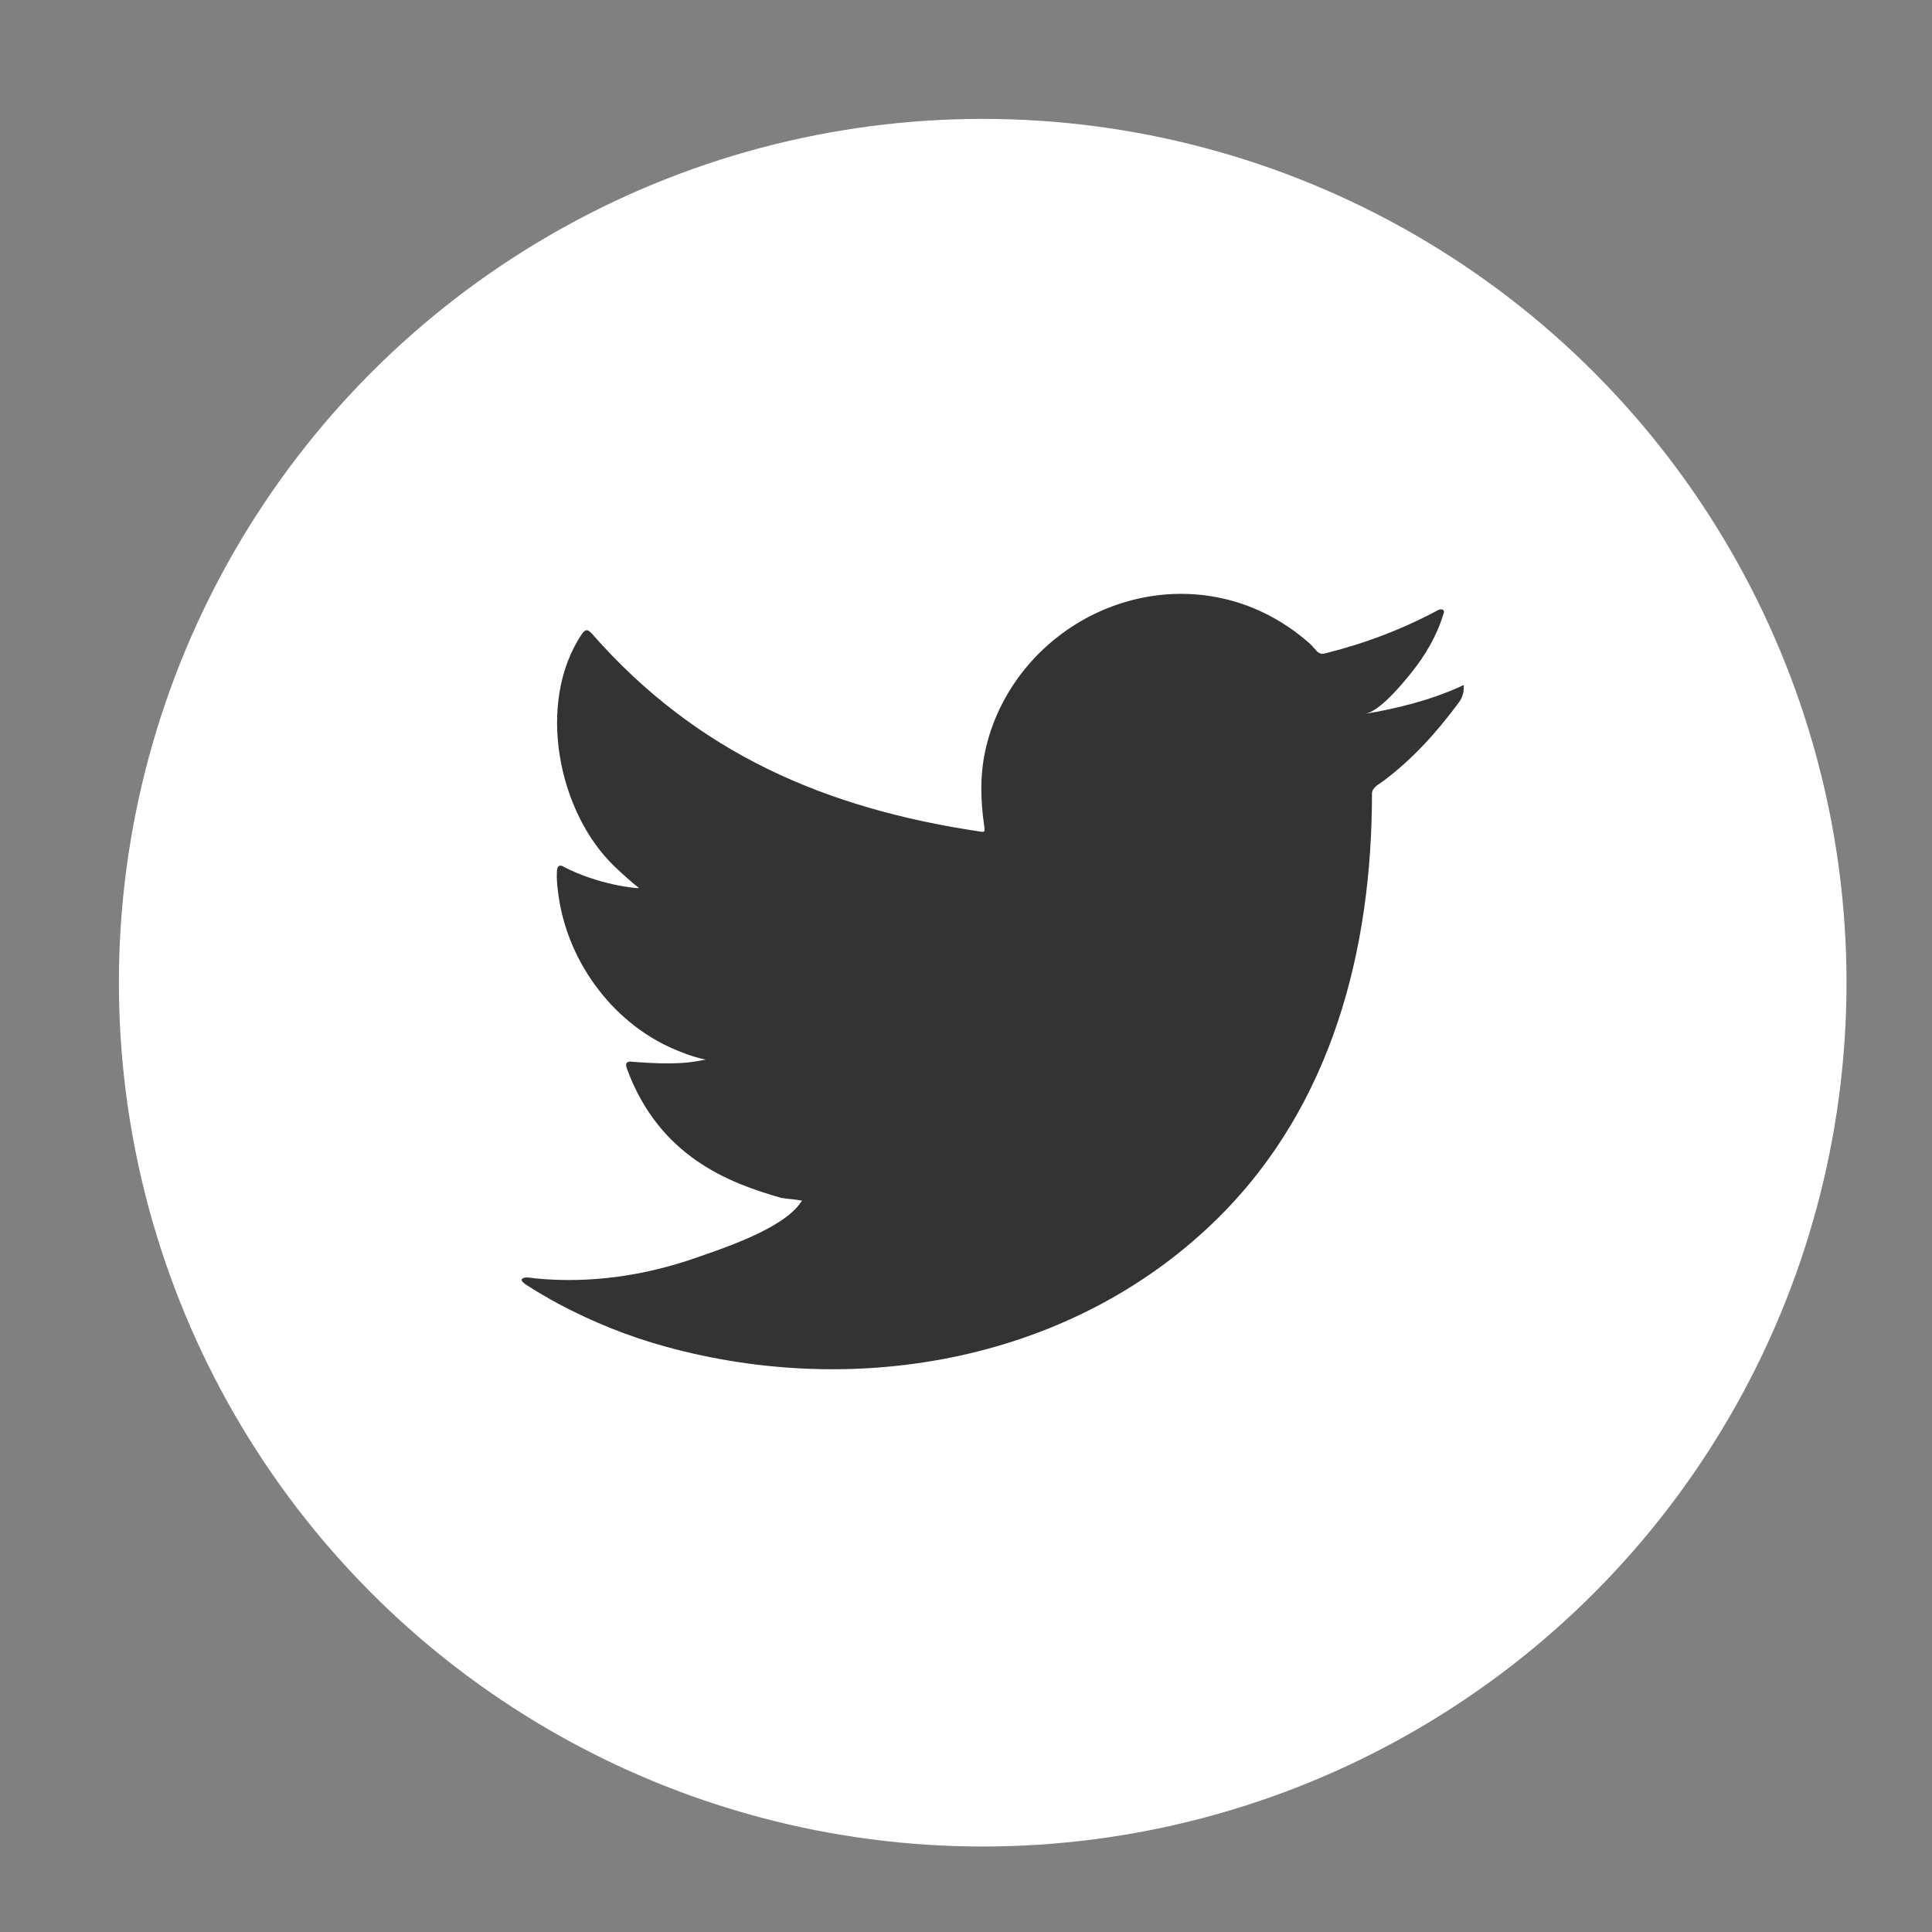
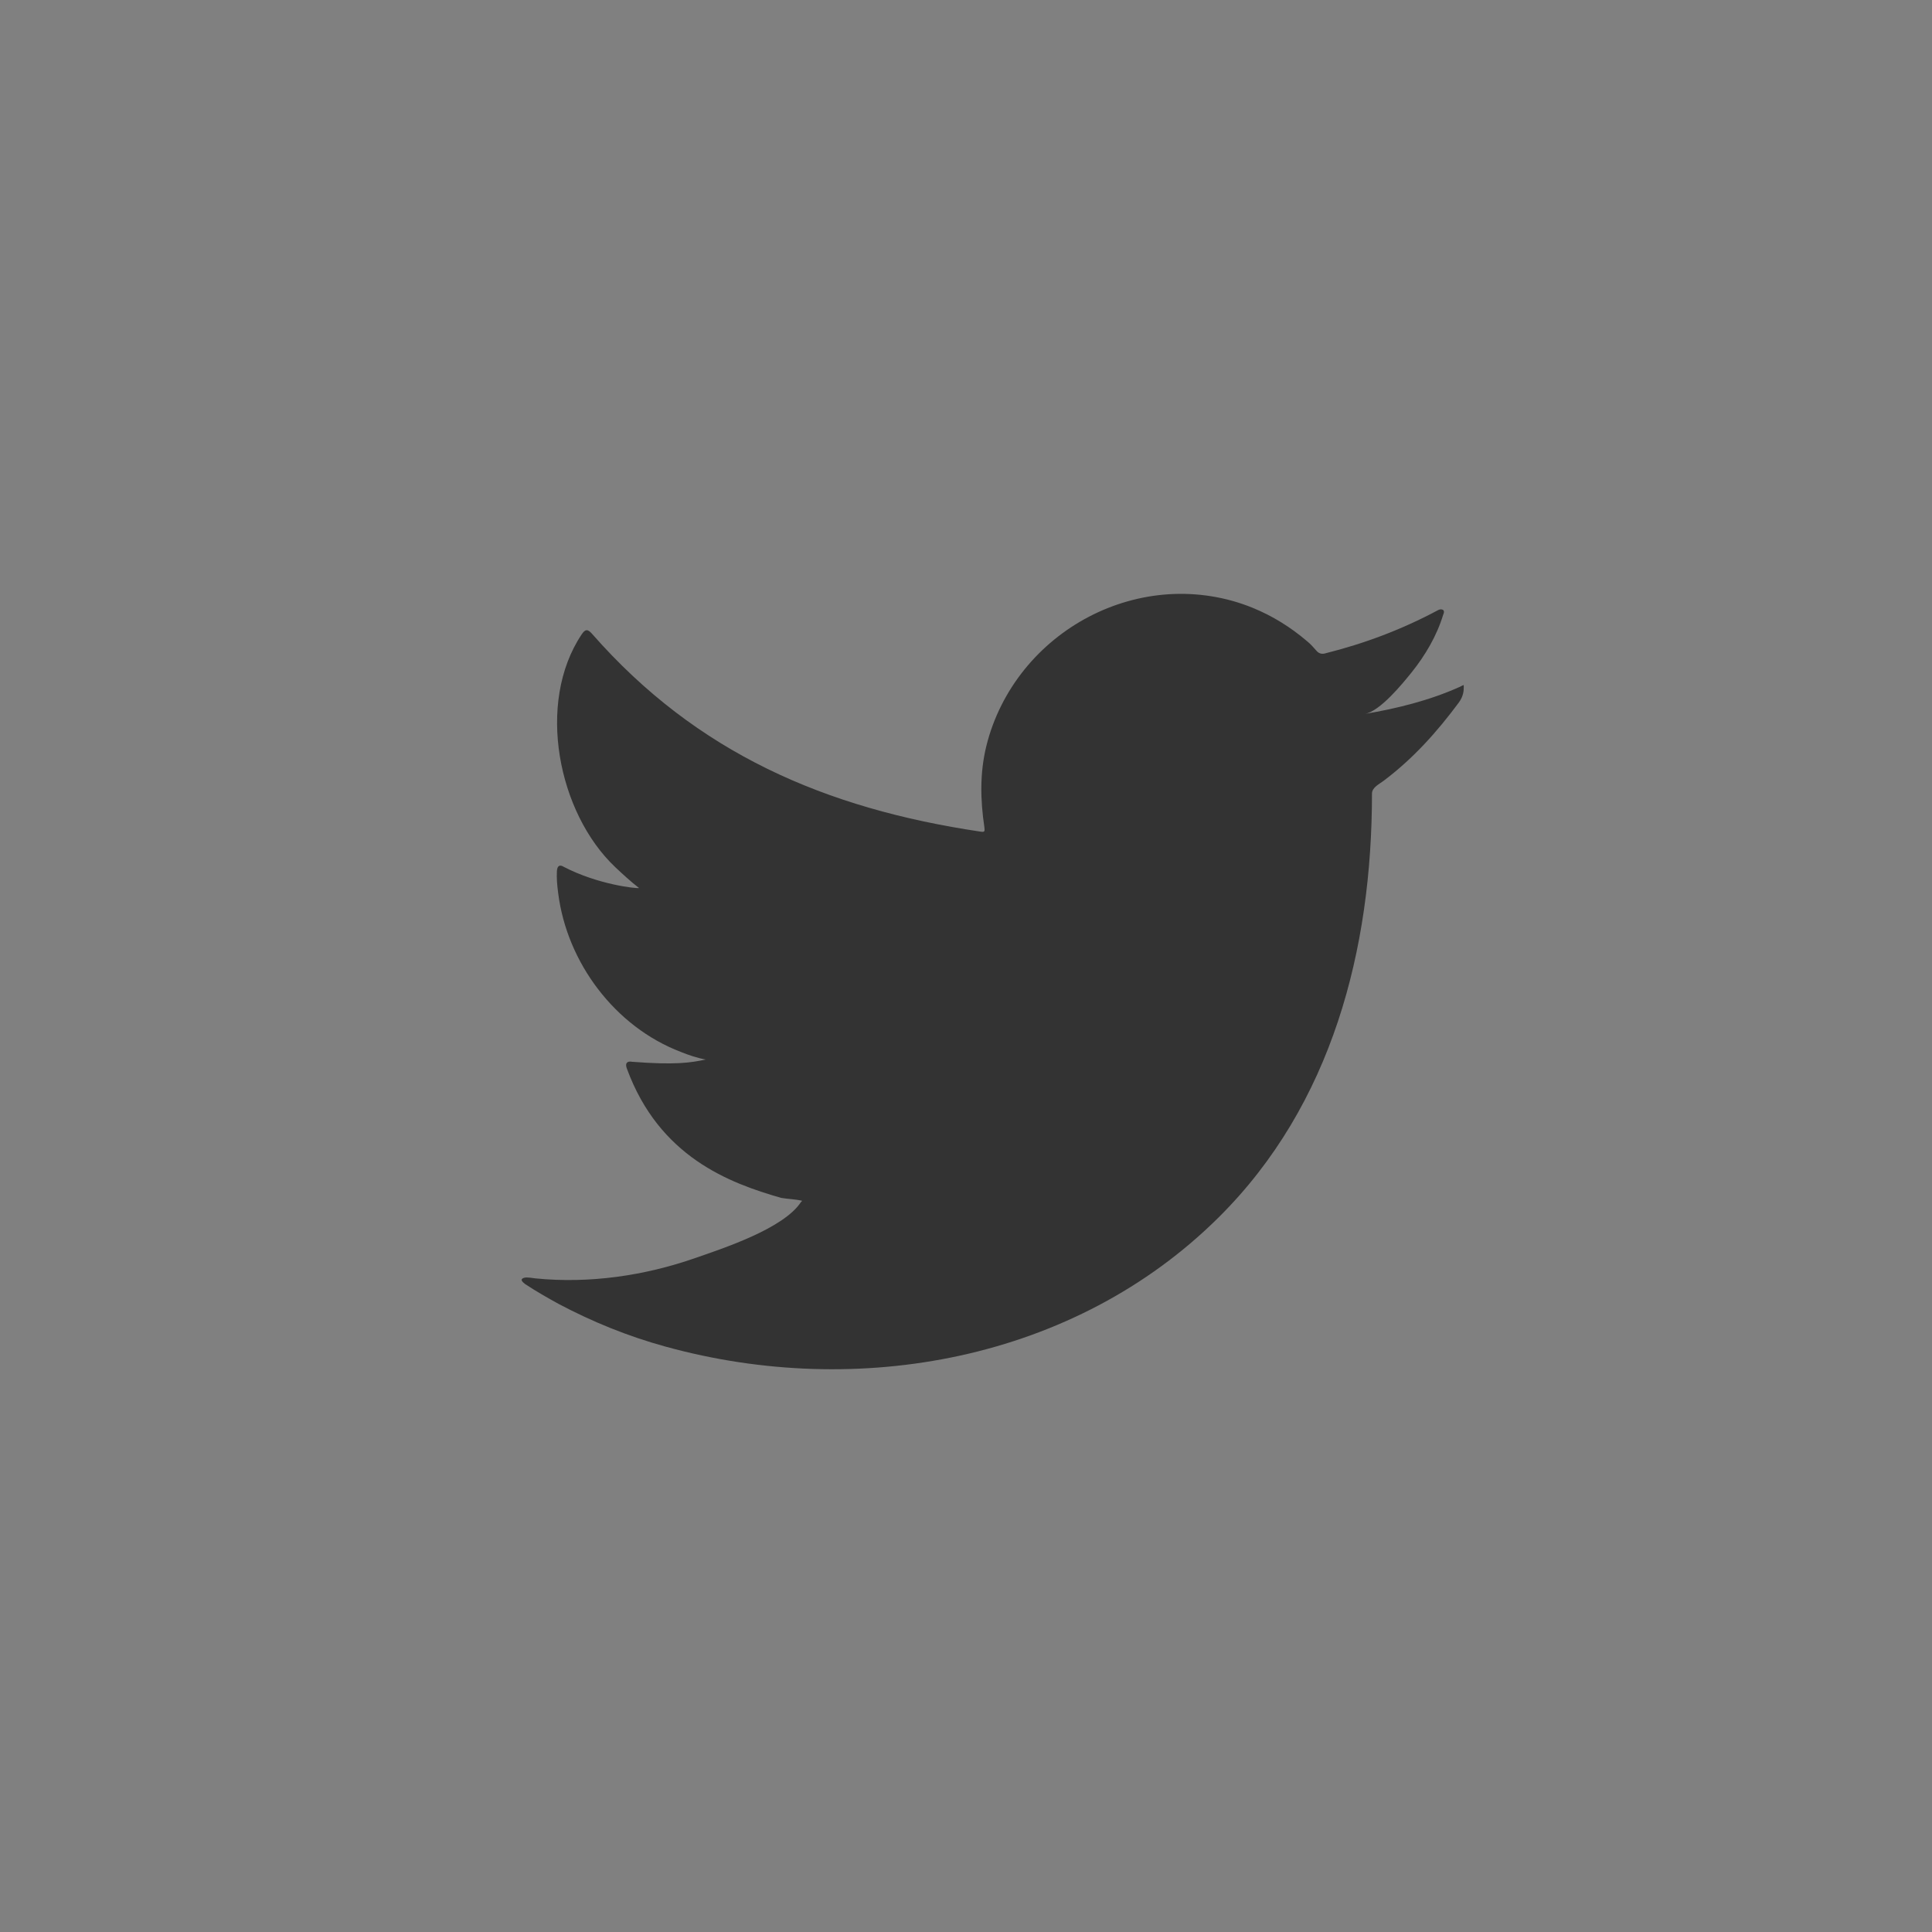
<svg xmlns="http://www.w3.org/2000/svg" version="1.1" id="Layer_1" x="0px" y="0px" width="65px" height="65px" viewBox="0 0 65 65" enable-background="new 0 0 65 65" xml:space="preserve">
  <rect x="0" y="0" width="65" height="65" fill="#808080" stroke="none" />
  <g>
-     <circle fill="#FFFFFF" cx="33.062" cy="33.062" r="29.062" />
    <path fill="#333333" d="M49.12,23.105c-1.008,0.456-2.119,0.732-3.205,0.915c0.516-0.087,1.271-1.02,1.576-1.397   c0.462-0.576,0.848-1.232,1.063-1.94c0.026-0.056,0.047-0.125-0.008-0.167c-0.069-0.028-0.114-0.014-0.171,0.015   c-1.212,0.649-2.466,1.12-3.801,1.454c-0.108,0.027-0.191,0-0.263-0.069c-0.11-0.125-0.213-0.243-0.332-0.34   c-0.561-0.478-1.162-0.852-1.84-1.129c-0.892-0.363-1.865-0.516-2.824-0.454c-0.934,0.061-1.85,0.323-2.679,0.756   c-0.83,0.434-1.57,1.037-2.16,1.765c-0.611,0.753-1.06,1.642-1.291,2.584c-0.223,0.91-0.203,1.81-0.067,2.729   c0.021,0.152,0.007,0.174-0.132,0.152c-5.22-0.776-9.546-2.644-13.06-6.647c-0.151-0.174-0.234-0.174-0.358,0.014   c-1.538,2.304-0.792,6.005,1.127,7.824c0.257,0.243,0.521,0.485,0.805,0.707c-0.104,0.021-1.383-0.118-2.521-0.707   c-0.151-0.096-0.229-0.041-0.242,0.132c-0.014,0.25,0.008,0.478,0.043,0.749c0.295,2.336,1.911,4.495,4.126,5.34   c0.265,0.107,0.555,0.205,0.837,0.256c-0.505,0.107-1.022,0.188-2.471,0.076c-0.181-0.035-0.249,0.055-0.181,0.229   c1.089,2.966,3.436,3.848,5.193,4.35c0.234,0.041,0.471,0.041,0.706,0.098c-0.016,0.021-0.028,0.021-0.043,0.043   c-0.582,0.89-2.604,1.551-3.546,1.879c-1.712,0.599-3.575,0.869-5.387,0.688c-0.289-0.043-0.35-0.04-0.429,0   c-0.079,0.052-0.011,0.116,0.084,0.192c0.365,0.24,0.74,0.455,1.12,0.664c1.149,0.609,2.349,1.096,3.602,1.439   c6.47,1.785,13.759,0.473,18.616-4.354c3.815-3.791,5.152-9.018,5.152-14.252c0-0.205,0.241-0.317,0.386-0.426   c0.993-0.745,1.794-1.638,2.534-2.635c0.165-0.223,0.167-0.422,0.167-0.505c0-0.014,0-0.027,0-0.027   C49.25,23.021,49.248,23.045,49.12,23.105z" />
  </g>
</svg>